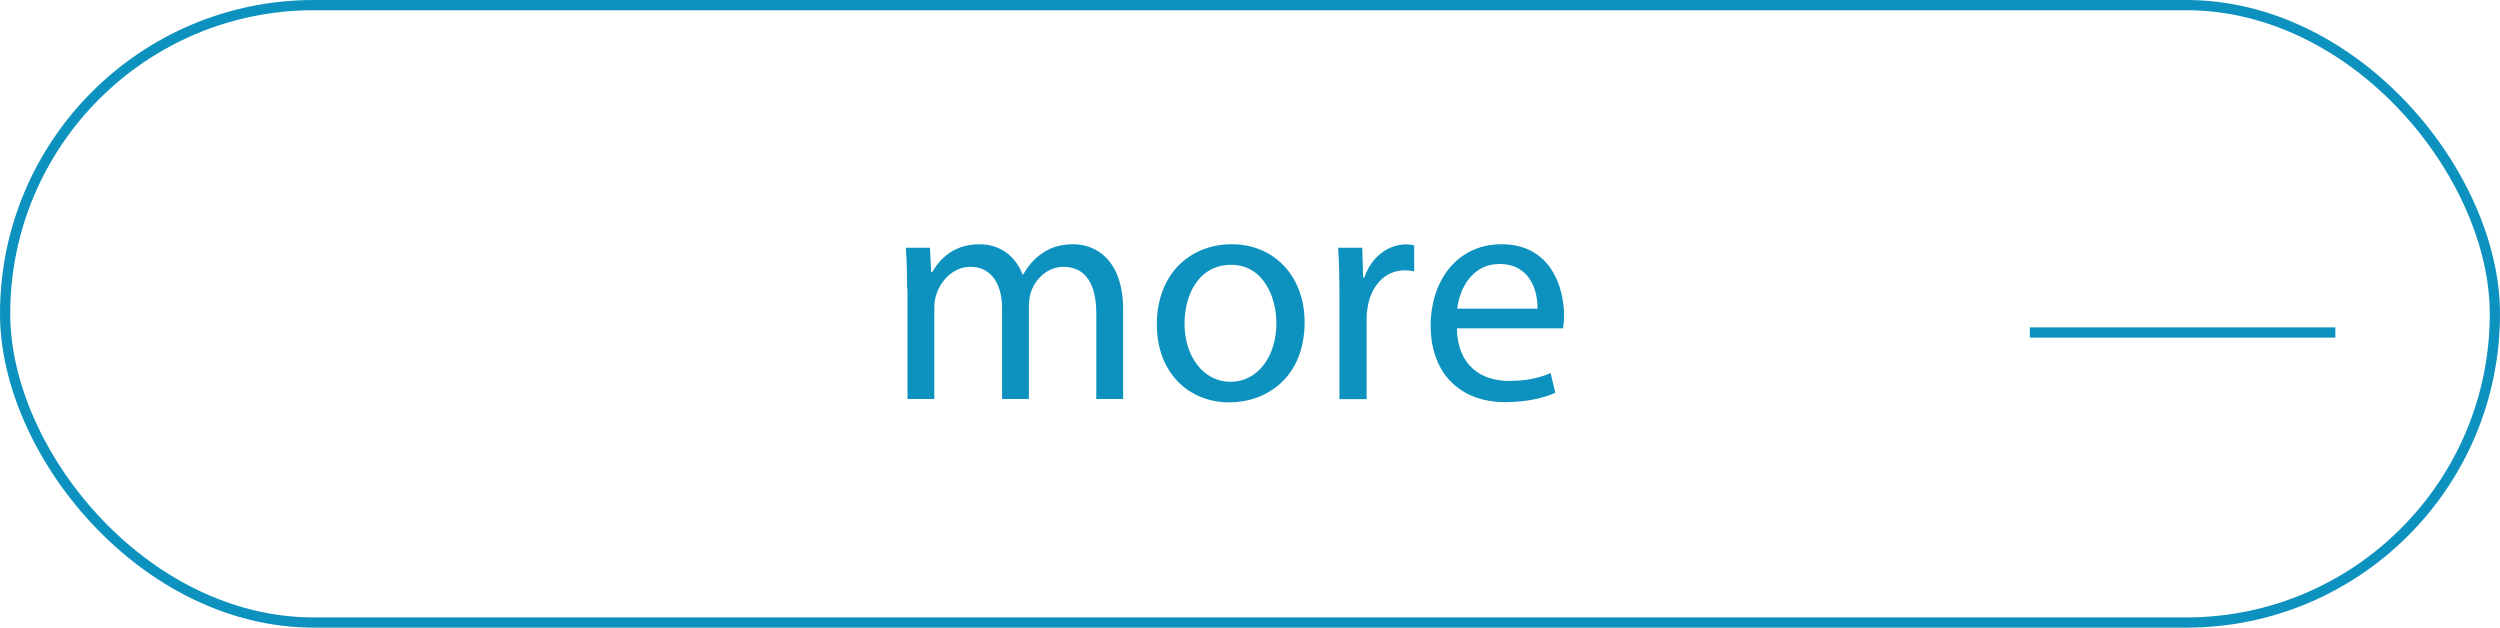
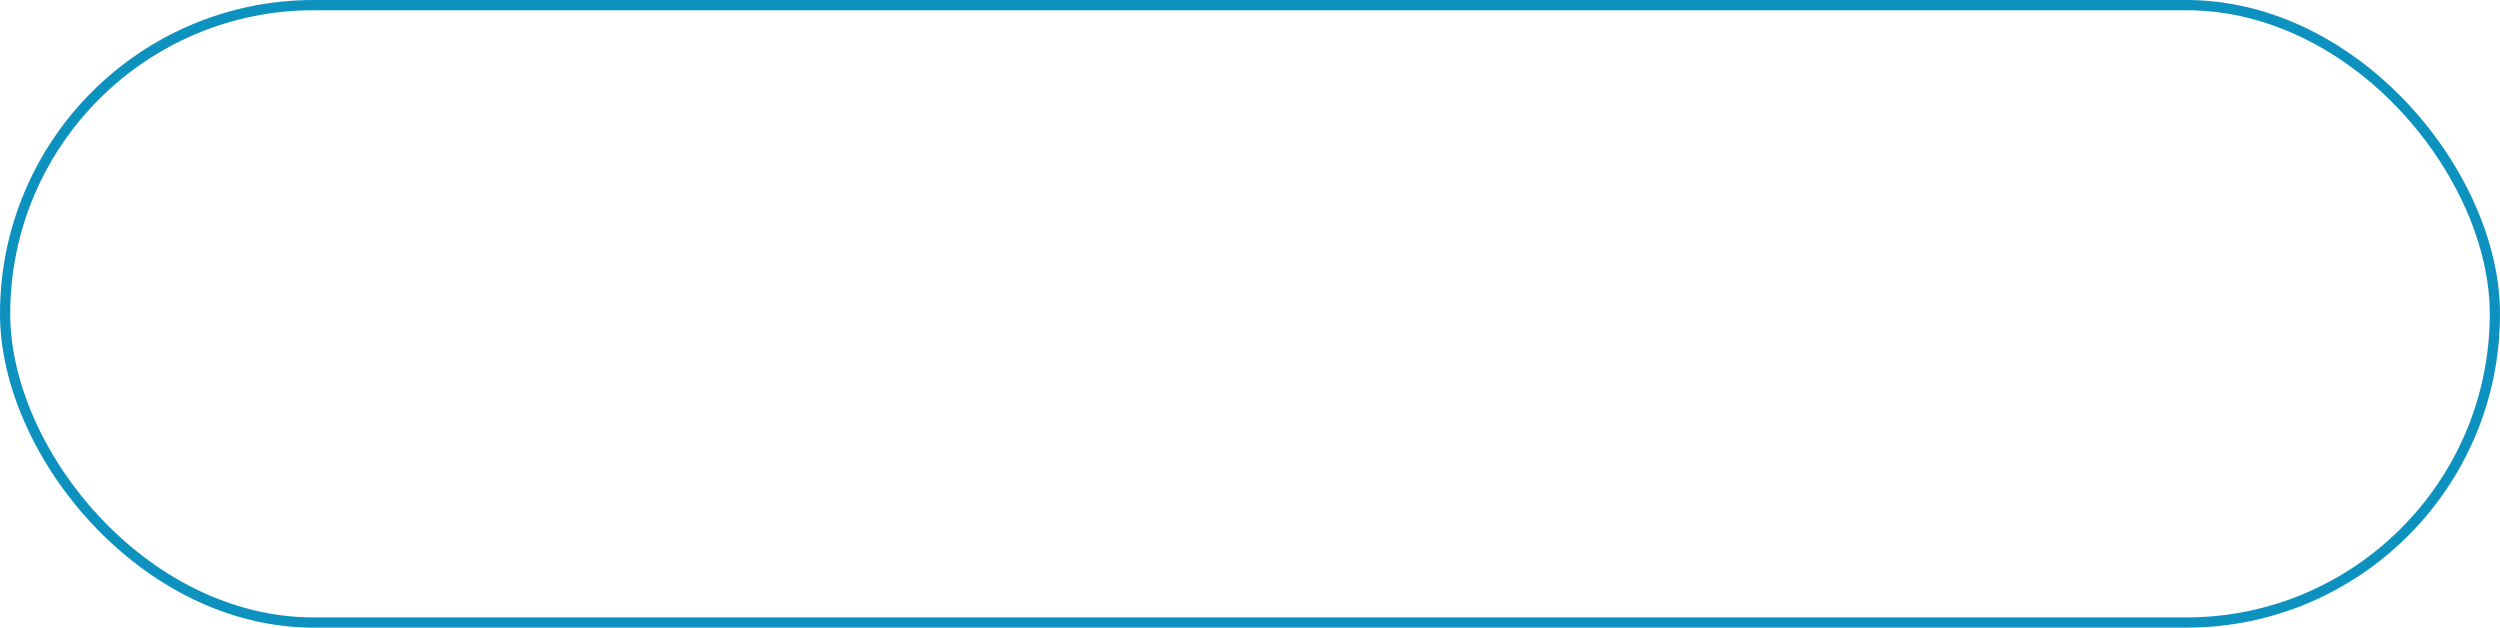
<svg xmlns="http://www.w3.org/2000/svg" id="_レイヤー_2" viewBox="0 0 200.31 50.29">
  <defs>
    <style>.cls-1{fill:none;}.cls-1,.cls-2{stroke:#0d92bf;stroke-miterlimit:10;stroke-width:.82px;}.cls-3{fill:#0d92bf;}.cls-2{fill:#fff;}
			
.cls-2:hover {
		fill:#e4faff;
	}
		
	</style>
  </defs>
  <g id="_レイヤー_1-2">
    <rect class="cls-2" x=".41" y=".41" width="199.49" height="49.47" rx="24.73" ry="24.73" />
-     <path class="cls-3" d="m72.68,23.13c0-1.25-.03-2.28-.1-3.28h1.93l.1,1.95h.08c.68-1.15,1.8-2.23,3.81-2.23,1.65,0,2.91,1,3.43,2.43h.05c.38-.68.85-1.2,1.35-1.58.73-.55,1.53-.85,2.68-.85,1.6,0,3.98,1.05,3.98,5.26v7.14h-2.15v-6.86c0-2.33-.85-3.73-2.63-3.73-1.25,0-2.23.93-2.6,2-.1.3-.17.7-.17,1.1v7.49h-2.15v-7.26c0-1.93-.85-3.33-2.53-3.33-1.38,0-2.38,1.1-2.73,2.2-.12.33-.17.7-.17,1.08v7.31h-2.15v-8.84Z" />
-     <path class="cls-3" d="m104.53,25.81c0,4.48-3.1,6.43-6.03,6.43-3.28,0-5.81-2.4-5.81-6.23,0-4.06,2.65-6.44,6.01-6.44s5.83,2.53,5.83,6.24Zm-9.62.12c0,2.65,1.53,4.66,3.68,4.66s3.68-1.98,3.68-4.71c0-2.05-1.03-4.66-3.63-4.66s-3.73,2.4-3.73,4.71Z" />
-     <path class="cls-3" d="m107.32,23.63c0-1.43-.03-2.65-.1-3.78h1.93l.07,2.38h.1c.55-1.63,1.88-2.65,3.36-2.65.25,0,.43.03.63.08v2.08c-.23-.05-.45-.08-.75-.08-1.55,0-2.65,1.18-2.96,2.83-.05.3-.1.65-.1,1.03v6.46h-2.18v-8.34Z" />
-     <path class="cls-3" d="m116.73,26.31c.05,2.98,1.95,4.21,4.16,4.21,1.58,0,2.53-.28,3.35-.63l.38,1.58c-.78.35-2.1.75-4.03.75-3.73,0-5.96-2.45-5.96-6.11s2.15-6.54,5.68-6.54c3.96,0,5.01,3.48,5.01,5.71,0,.45-.05.8-.08,1.03h-8.51Zm6.46-1.58c.03-1.4-.58-3.58-3.05-3.58-2.23,0-3.21,2.05-3.38,3.58h6.43Z" />
-     <line class="cls-1" x1="187.12" y1="26.64" x2="162.64" y2="26.64" />
  </g>
</svg>